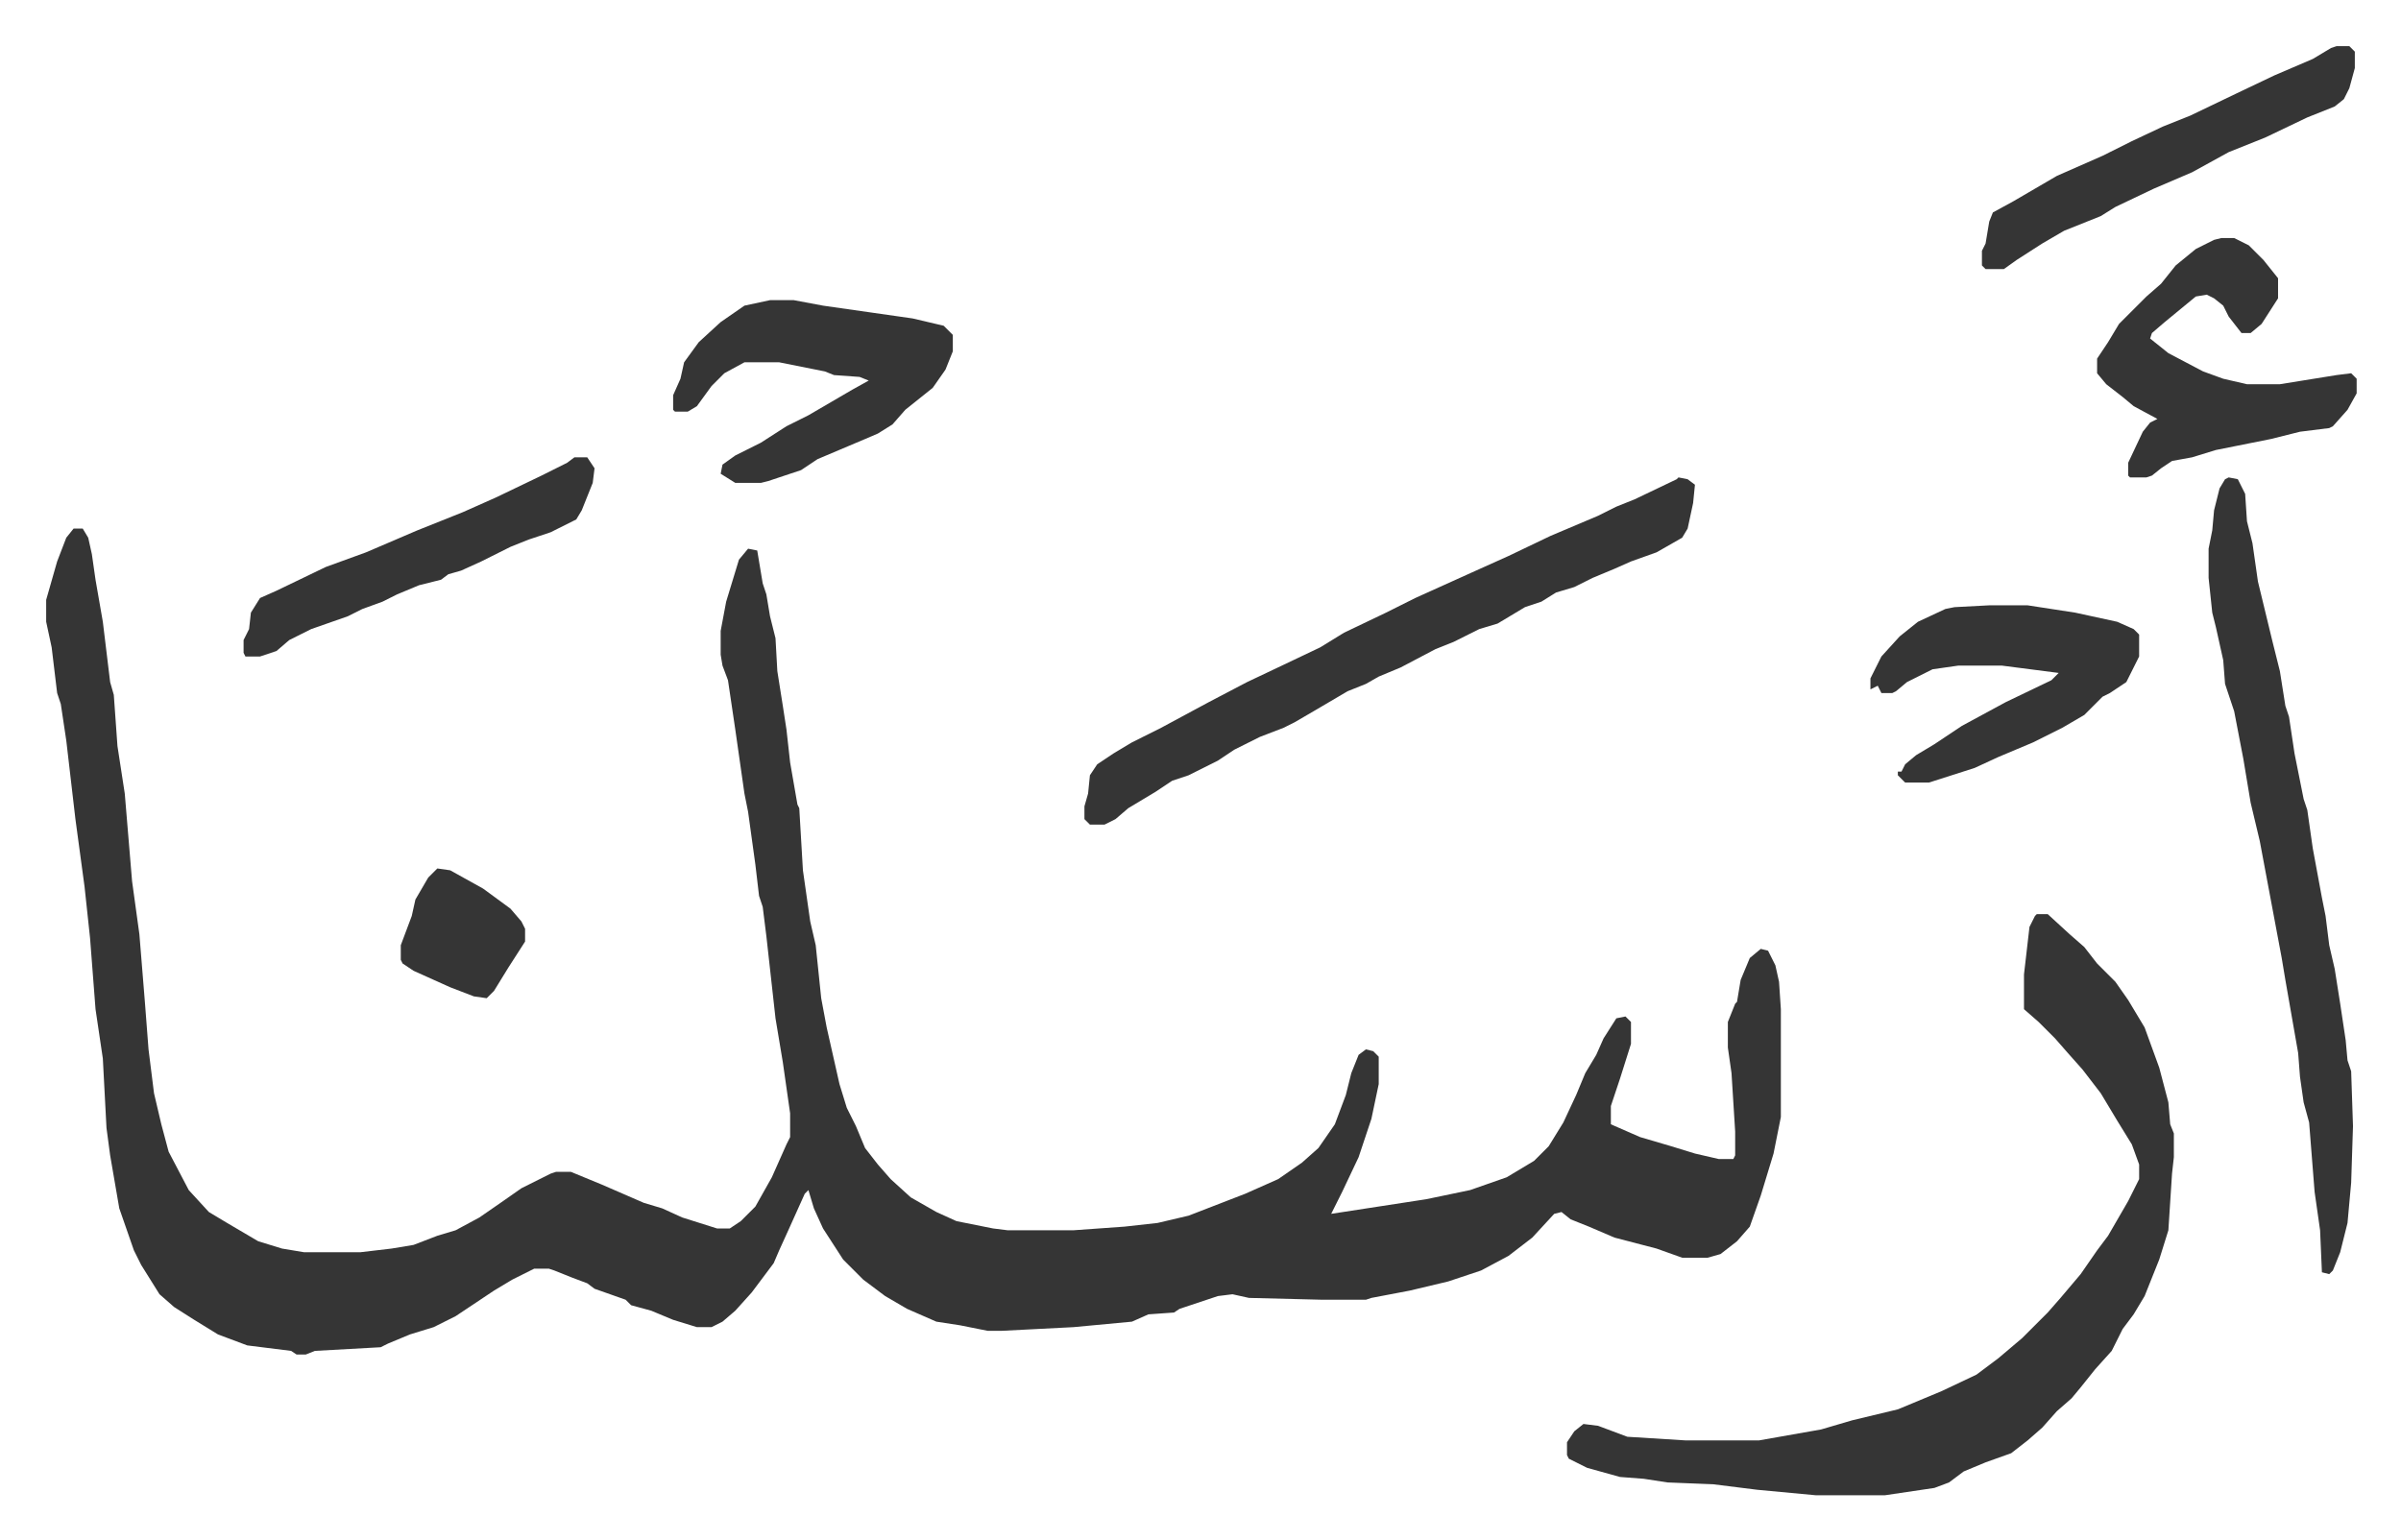
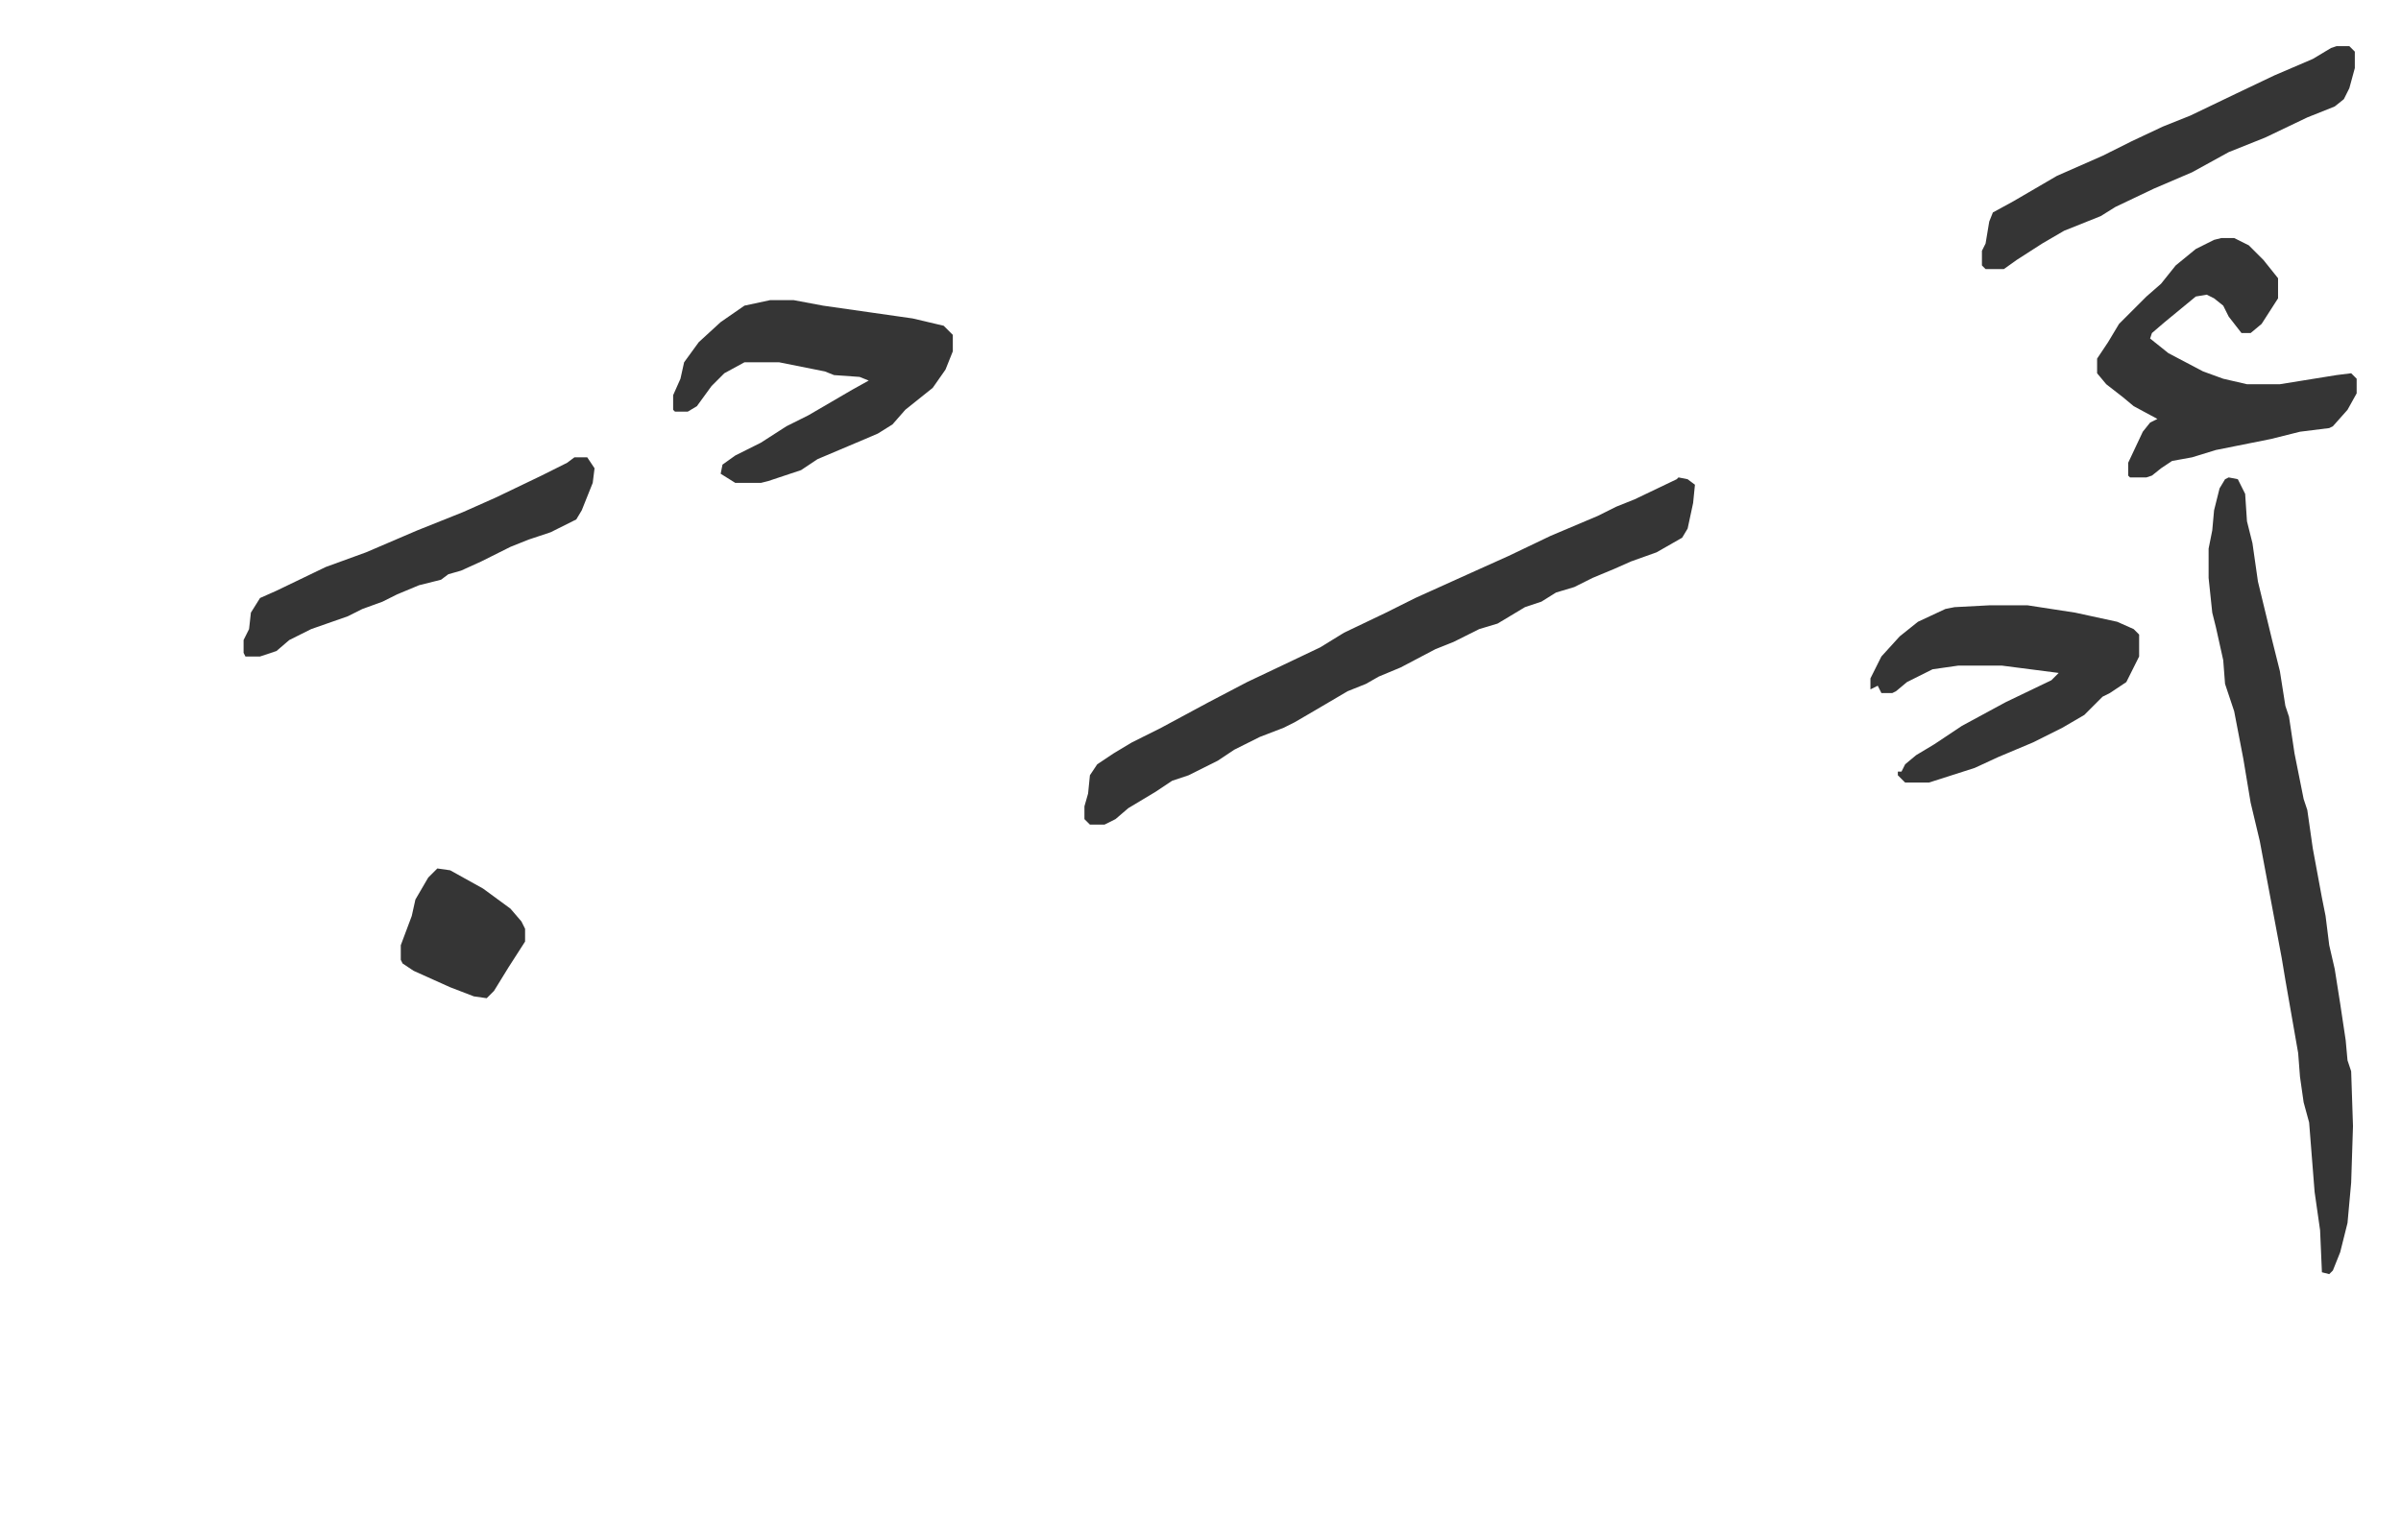
<svg xmlns="http://www.w3.org/2000/svg" role="img" viewBox="-25.26 279.74 1313.52 842.52">
-   <path fill="#353535" id="rule_normal" d="M15 569h5l3 5 2 9 2 14 4 23 4 33 2 7 2 28 4 26 4 48 4 29 3 37 2 26 3 24 4 17 4 15 11 21 11 12 10 6 17 10 13 4 12 2h31l17-2 12-2 13-5 10-3 13-7 13-9 10-7 16-8 3-1h8l17 7 23 10 10 3 11 5 19 6h7l6-4 8-8 9-16 8-18 2-4v-13l-4-28-4-24-5-45-2-16-2-6-2-17-4-29-2-10-5-35-4-27-3-8-1-6v-13l3-16 7-23 5-6 5 1 3 18 2 6 2 12 3 12 1 18 3 19 2 13 2 18 4 23 1 2 2 34 4 28 3 13 3 29 3 16 7 31 4 13 5 10 5 12 7 9 7 8 11 10 14 8 11 5 20 4 8 1h36l28-2 18-2 17-4 31-12 18-8 13-9 9-8 9-13 6-16 3-12 4-10 4-3 4 1 3 3v15l-4 19-7 21-9 19-6 12 52-8 24-5 20-7 15-9 8-8 8-13 7-15 5-12 6-10 4-9 7-11 5-1 3 3v12l-6 19-5 15v10l16 7 17 5 13 4 13 3h8l1-2v-13l-2-32-2-14v-14l4-10 1-1 2-12 5-12 6-5 4 1 4 8 2 9 1 15v59l-4 20-7 23-6 17-7 8-9 7-7 2h-14l-14-5-23-6-14-6-10-4-5-4-4 1-12 13-13 10-15 8-9 3-9 3-21 5-21 4-3 1h-24l-40-1-9-2-8 1-21 7-3 2-14 1-9 4-32 3-39 2h-8l-15-3-13-2-16-7-12-7-12-9-11-11-11-17-5-11-3-10-2 2-9 20-5 11-3 7-12 16-9 10-7 6-6 3h-8l-13-4-12-5-11-3-3-3-17-6-4-3-8-3-10-4-3-1h-8l-12 6-10 6-21 14-12 6-13 4-12 5-4 2-36 2-5 2h-5l-3-2-24-3-16-6-13-8-11-7-8-7-10-16-4-8-8-23-5-29-2-15-2-38-4-27-3-39-3-28-5-37-5-43-3-20-2-6-3-25-3-14v-12l6-21 5-13zm1074 211h6l12 11 8 7 7 9 10 10 7 10 9 15 8 22 5 19 1 12 2 5v13l-1 9-2 31-5 16-8 20-6 10-6 8-6 12-9 10-8 10-5 6-8 7-8 9-8 7-9 7-14 5-12 5-8 6-8 3-27 4h-38l-32-3-24-3-25-1-13-2-13-1-18-5-10-5-1-2v-7l4-6 5-4 8 1 16 6 32 2h40l34-6 17-5 25-6 24-10 19-9 12-9 13-11 14-14 7-8 11-13 9-13 6-8 11-19 6-12v-8l-4-11-8-13-9-15-10-13-8-9-7-8-9-9-8-7v-19l3-26 3-6z" />
  <path fill="#353535" id="rule_normal" d="M893 541l5 1 4 3-1 10-3 14-3 5-14 8-14 5-9 4-12 5-10 5-10 3-8 5-9 3-15 9-10 3-14 7-10 4-19 10-12 5-7 4-10 4-17 10-12 7-6 3-13 5-14 7-9 6-16 8-9 3-9 6-15 9-7 6-6 3h-8l-3-3v-7l2-7 1-10 4-6 9-6 10-6 16-8 26-14 21-11 19-9 21-10 13-8 23-11 16-8 31-14 20-9 23-11 26-11 10-5 10-4 23-11zm301 0l5 1 4 8 1 15 3 12 3 21 8 33 4 16 3 19 2 6 3 20 5 25 2 6 3 21 5 27 2 10 2 16 3 13 3 19 3 20 1 11 2 6 1 30-1 31-2 22-4 16-4 10-2 2-4-1-1-23-3-21-3-38-3-11-2-14-1-13-7-40-2-12-6-32-6-32-5-21-4-24-5-26-5-15-1-13-4-18-2-8-2-19v-16l2-10 1-11 3-12 3-5zm-4-131h7l8 4 8 8 8 10v11l-9 14-6 5h-5l-7-9-3-6-5-4-4-2-6 1-17 14-7 6-1 3 10 8 19 10 11 4 13 3h18l31-5 8-1 3 3v8l-5 9-8 9-2 1-16 2-16 4-20 4-10 2-13 4-11 2-6 4-5 4-3 1h-9l-1-1v-7l8-17 4-5 4-2-13-7-6-5-9-7-5-6v-8l6-9 6-10 15-15 8-7 8-10 11-9 10-5zm-794 34h13l16 3 28 4 21 3 17 4 5 5v9l-4 10-7 10-10 8-5 4-7 8-8 5-7 3-26 11-9 6-18 6-4 1h-14l-8-5 1-5 7-5 14-7 14-9 12-6 24-14 9-5-5-2-14-1-5-2-25-5h-19l-11 6-7 7-8 11-5 3h-7l-1-1v-8l4-9 2-9 8-11 12-11 13-9zm667 167h21l26 4 23 5 9 4 3 3v12l-7 14-9 6-4 2-5 5-5 5-12 7-16 8-19 8-13 6-25 8h-13l-4-4v-2h2l2-4 6-5 10-6 15-10 24-13 25-12 4-4-31-4h-24l-14 2-14 7-6 5-2 1h-6l-2-4-4 2v-6l6-12 10-11 10-8 15-7 5-1zm190-306h7l3 3v9l-3 11-3 6-5 4-15 6-23 11-20 8-20 11-21 9-21 10-8 5-20 8-12 7-14 9-7 5h-10l-2-2v-8l2-4 2-12 2-5 11-6 12-7 12-7 25-11 16-8 17-8 15-6 25-12 21-10 21-9 10-6zM289 530h7l4 6-1 8-6 15-3 5-14 7-12 4-10 4-16 8-11 5-7 2-4 3-12 3-12 5-8 4-11 4-8 4-20 7-12 6-7 6-9 3h-8l-1-2v-7l3-6 1-9 5-8 9-4 27-13 22-8 28-12 25-10 18-8 25-12 14-7zm-75 225l7 1 18 10 15 11 6 7 2 4v7l-9 14-8 13-4 4-7-1-13-5-20-9-6-4-1-2v-8l6-16 2-9 7-12z" />
</svg>